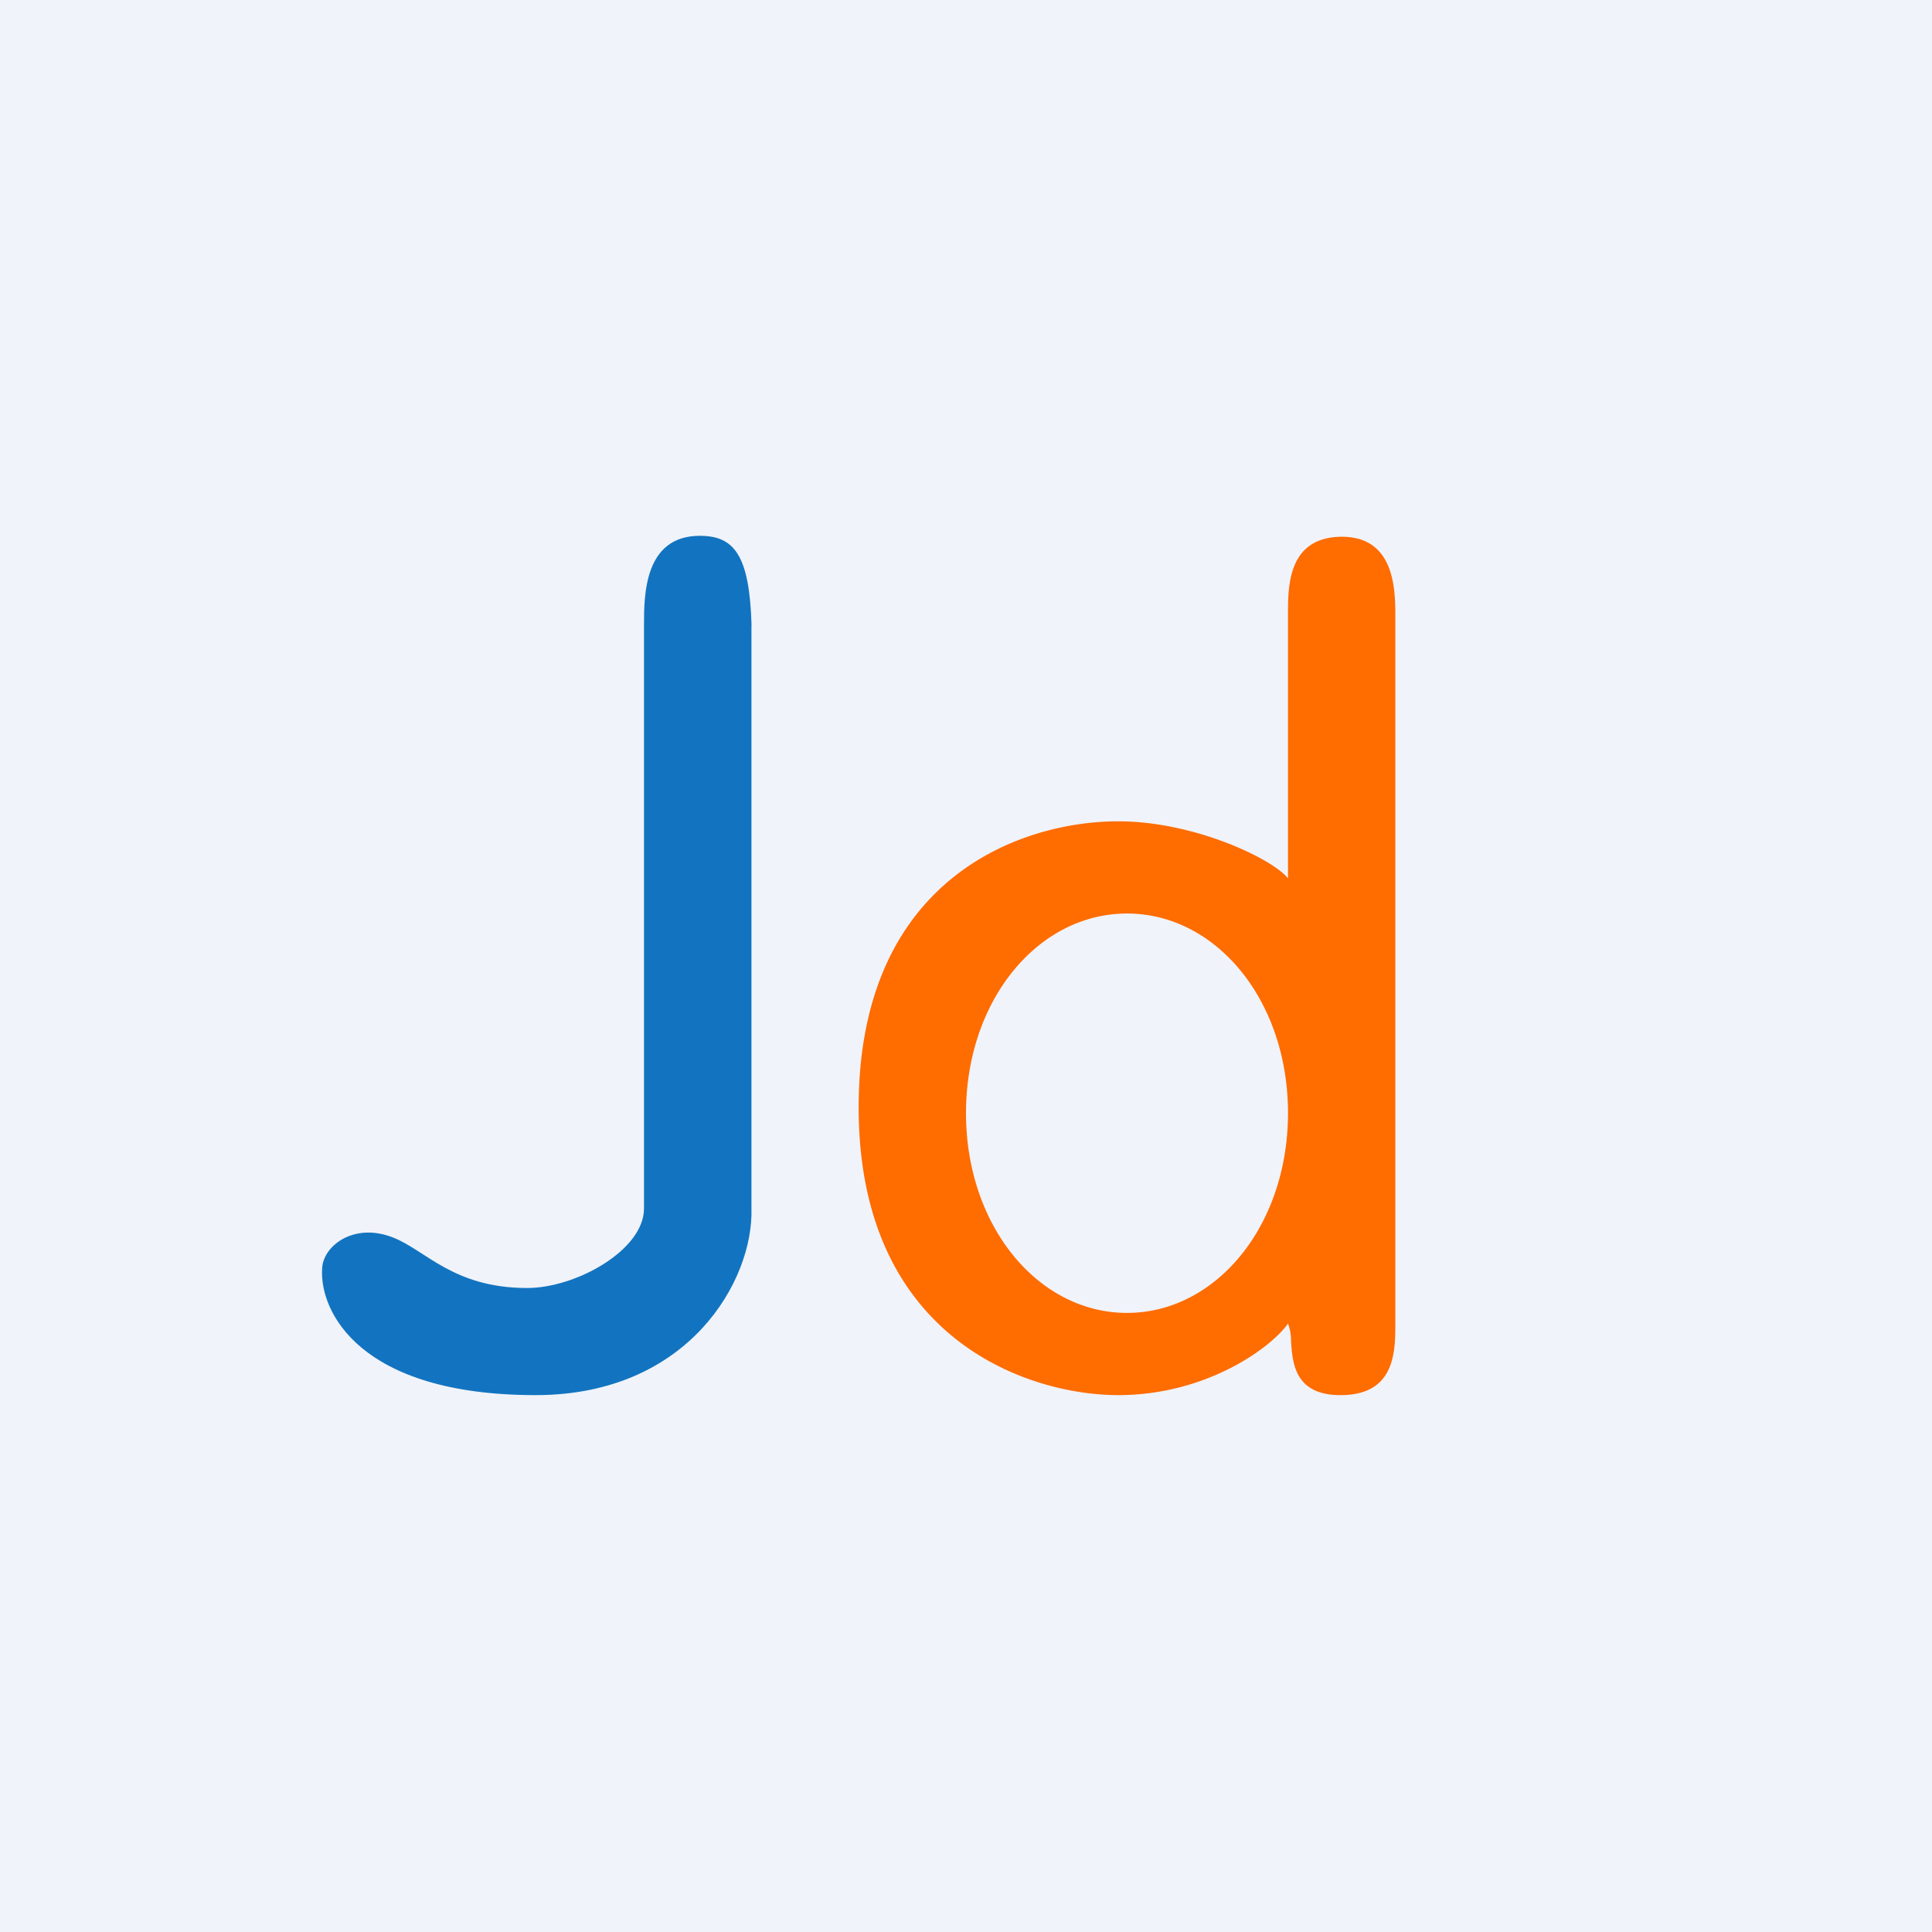
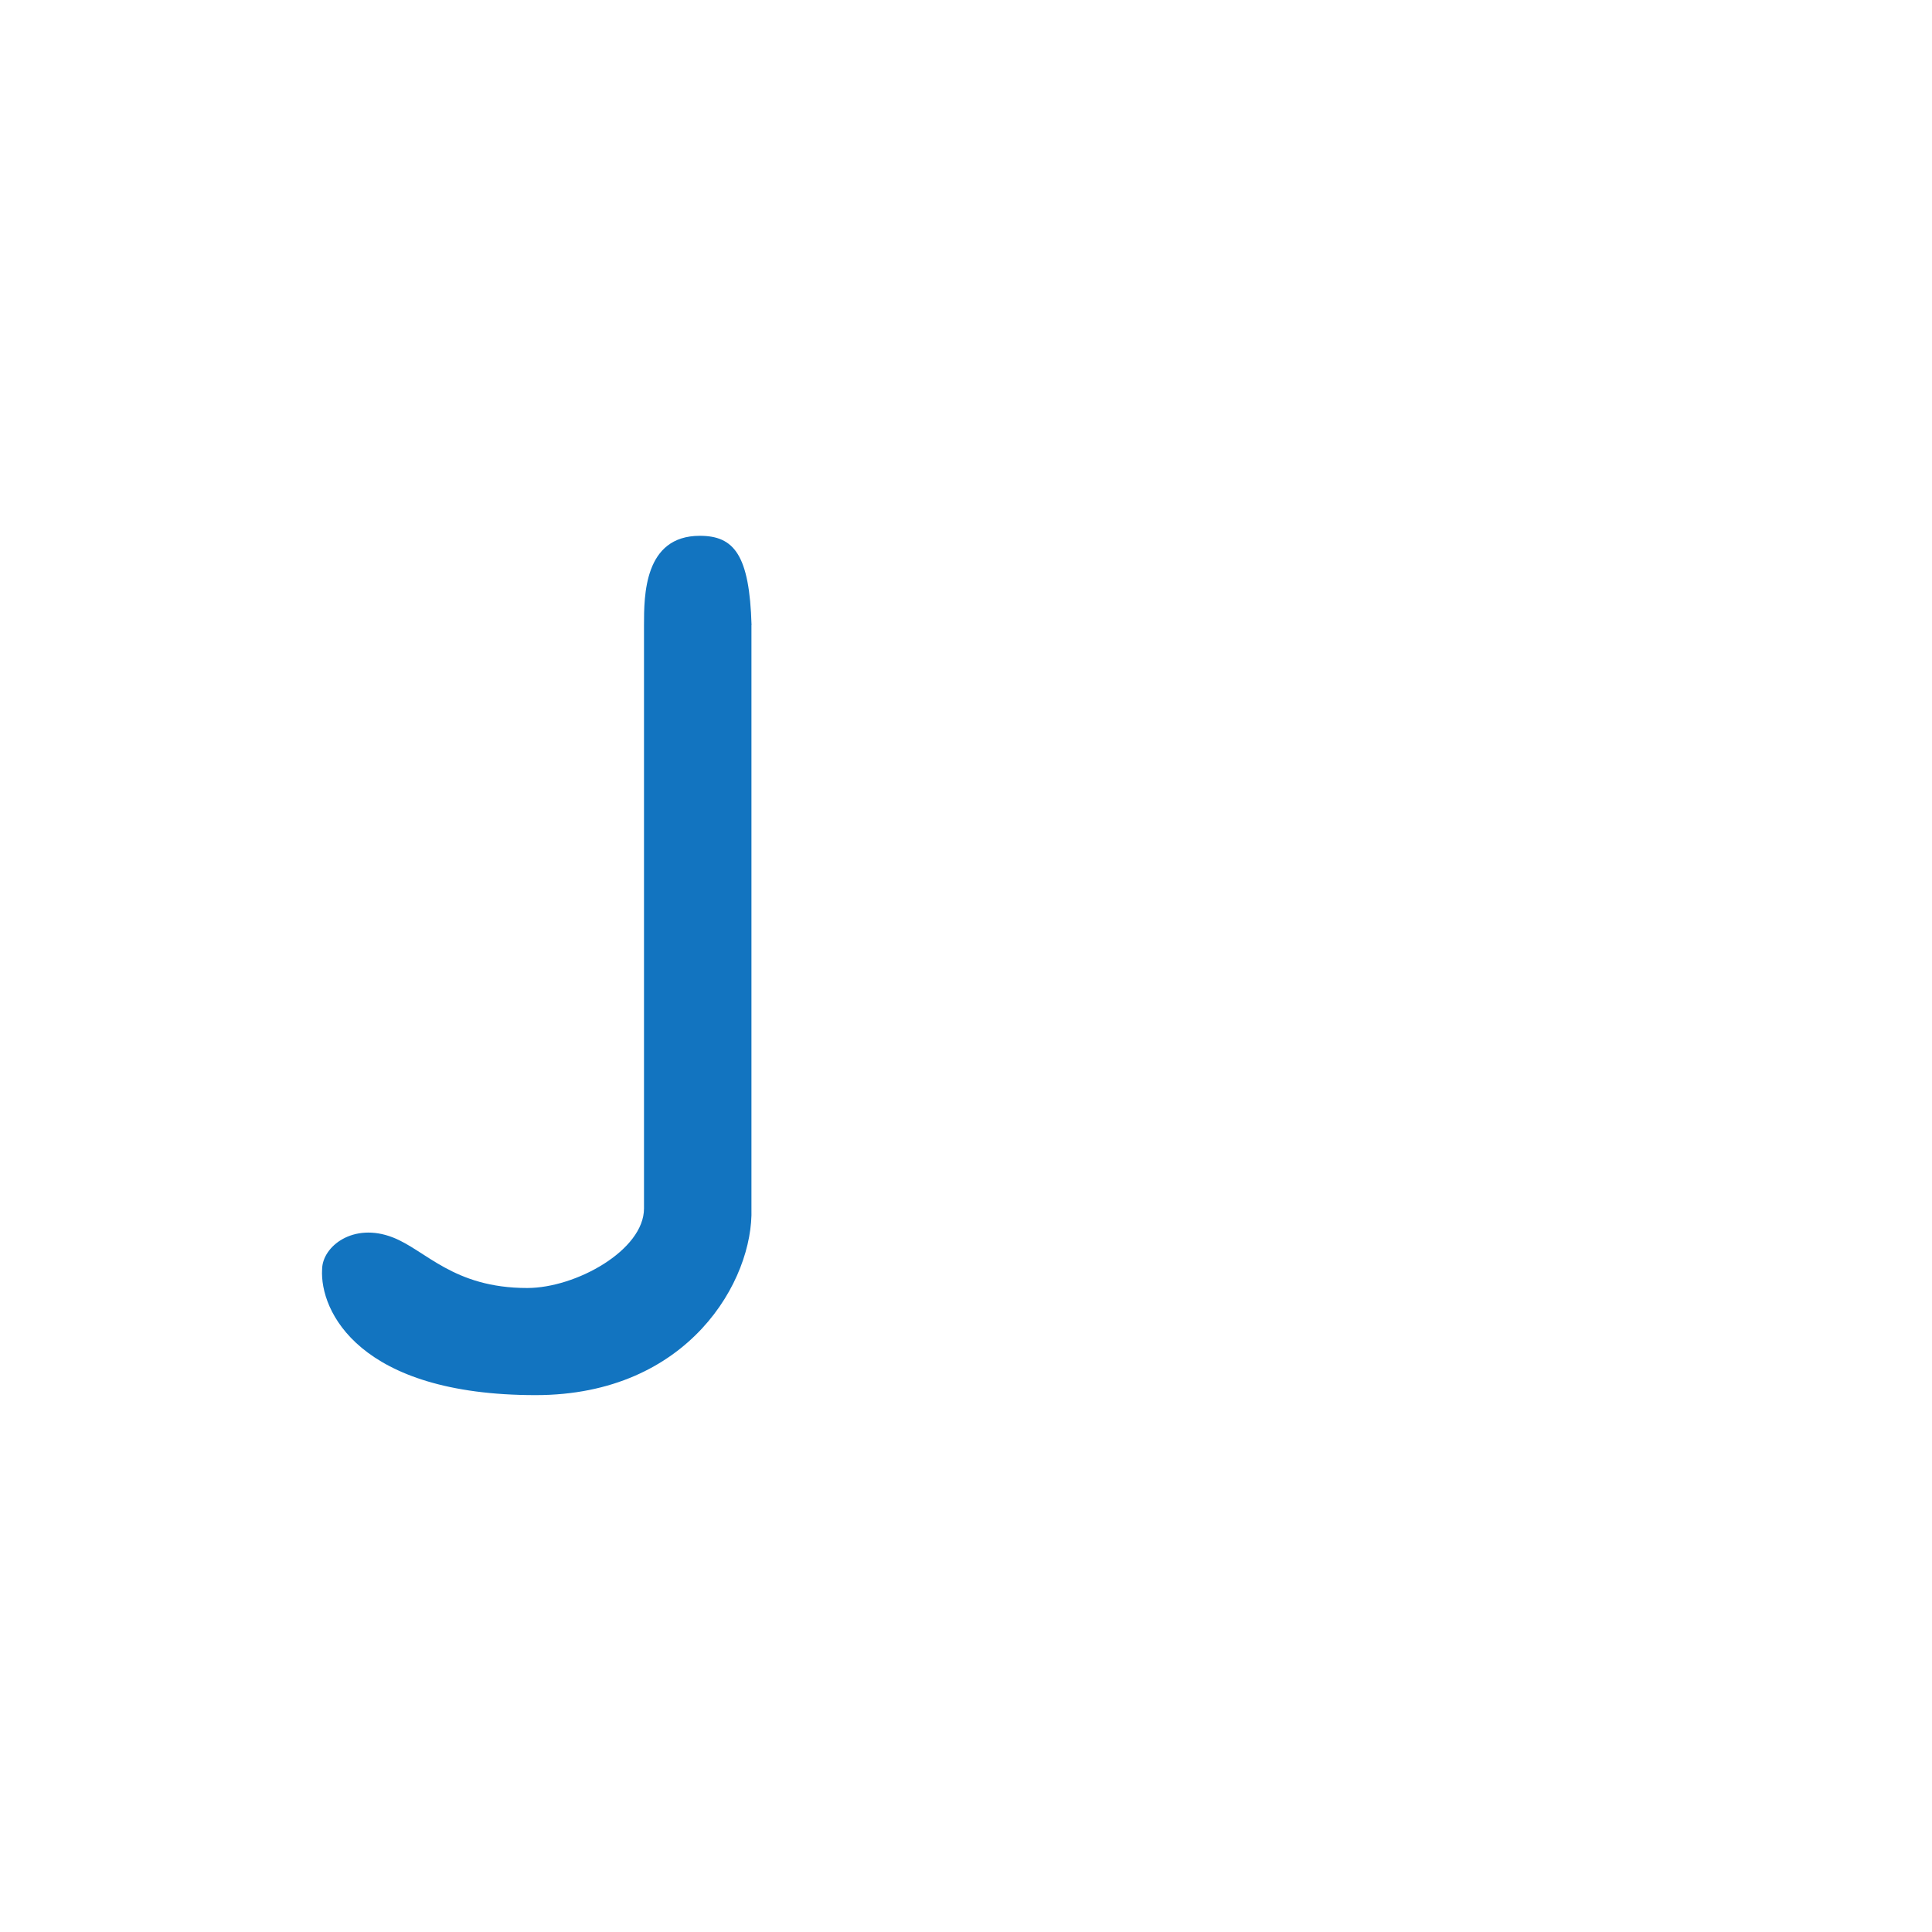
<svg xmlns="http://www.w3.org/2000/svg" width="18" height="18">
-   <path fill="#F0F3FA" d="M0 0h18v18H0z" />
  <path d="M7.002 5.825c-.019-.654-.162-.833-.482-.833-.52 0-.52.558-.52.833v5.434c0 .388-.634.741-1.088.741-.69 0-.945-.353-1.254-.472-.367-.142-.654.084-.657.297-.023.389.343 1.173 1.99 1.173 1.428 0 2.031-1.073 2.01-1.739V5.825z" fill="#1274C0" />
-   <path d="M12 8.184V5.721c0-.26 0-.71.489-.72.5-.008.511.478.511.736v6.594c0 .274-.007.667-.511.667-.427 0-.447-.298-.461-.504a.438.438 0 00-.028-.163c-.152.22-.754.667-1.583.667S8.007 12.483 8 10.332c-.007-2.152 1.514-2.68 2.417-2.68.723 0 1.452.359 1.583.532zm-1.5 4.048c.828 0 1.5-.81 1.5-1.862s-.672-1.859-1.5-1.859-1.5.807-1.5 1.86c0 1.051.672 1.861 1.5 1.861z" fill="#FF6C00" />
</svg>